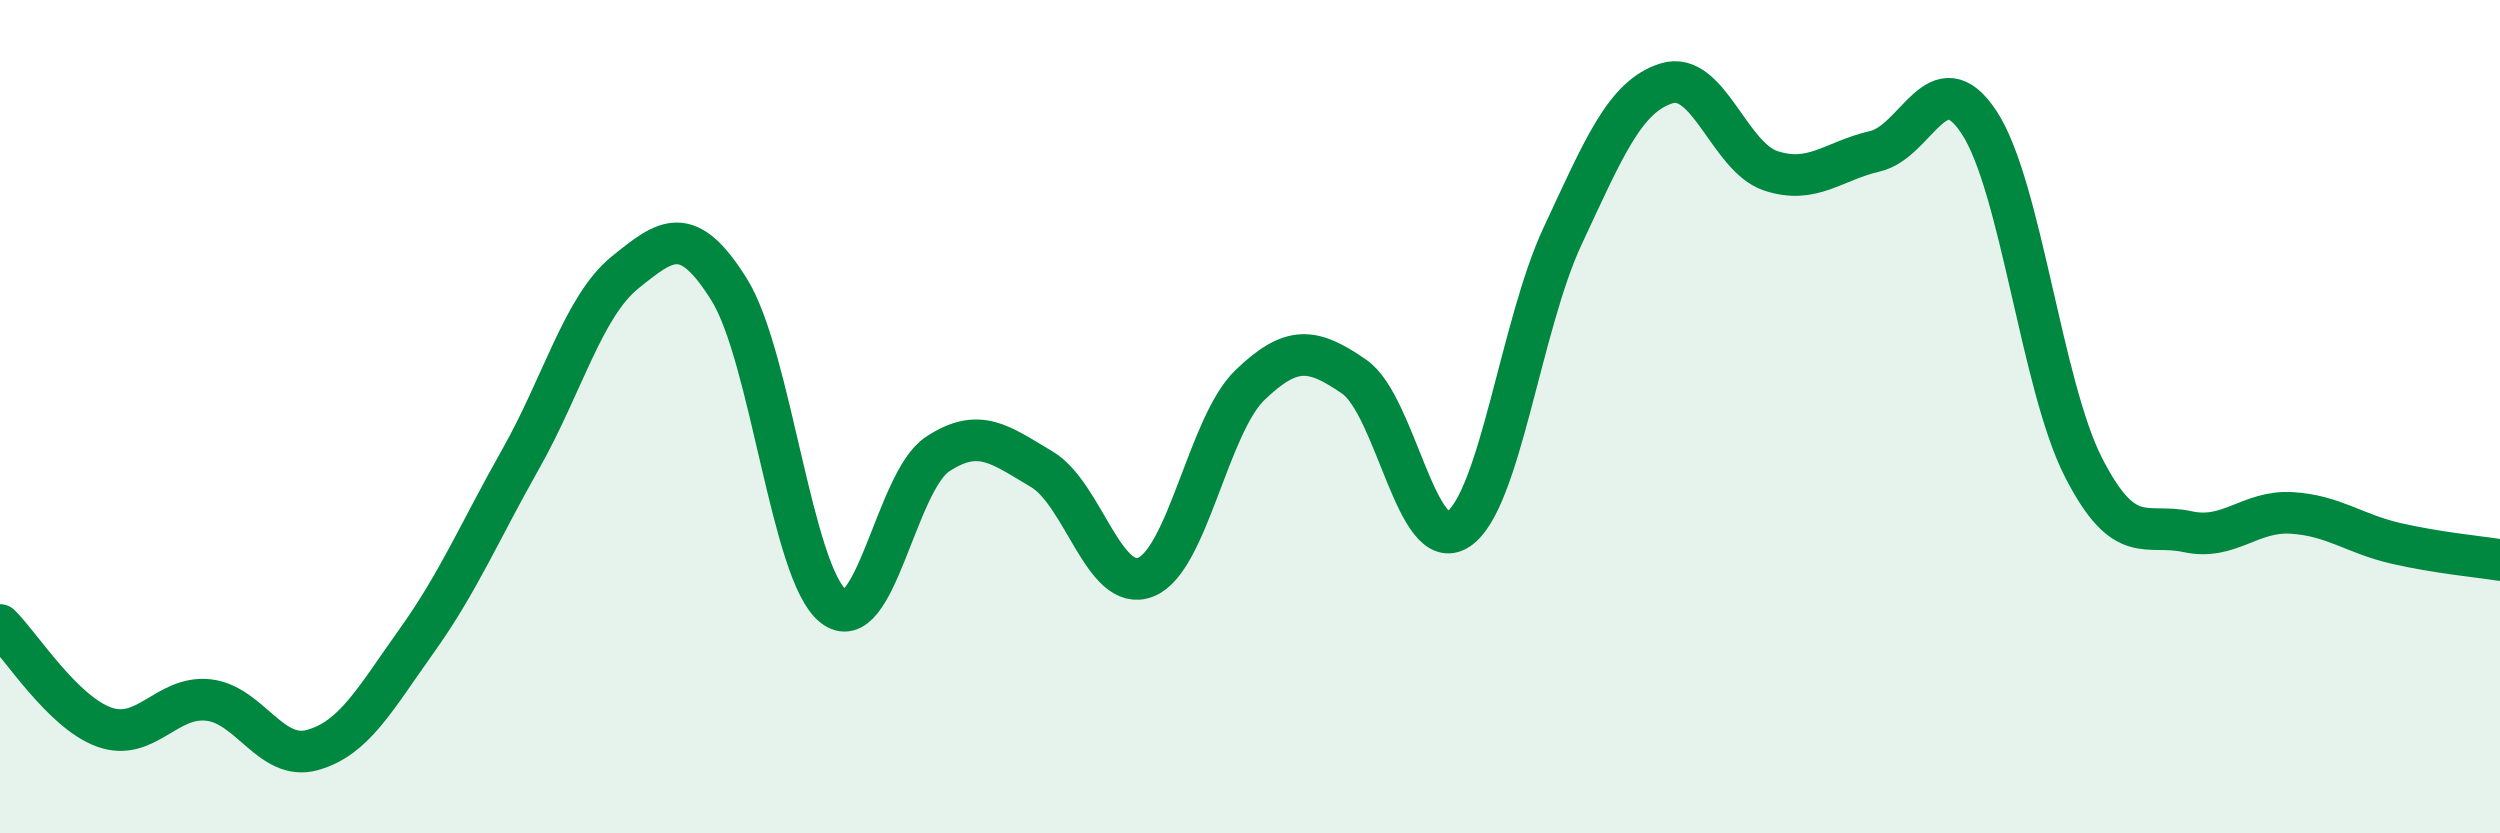
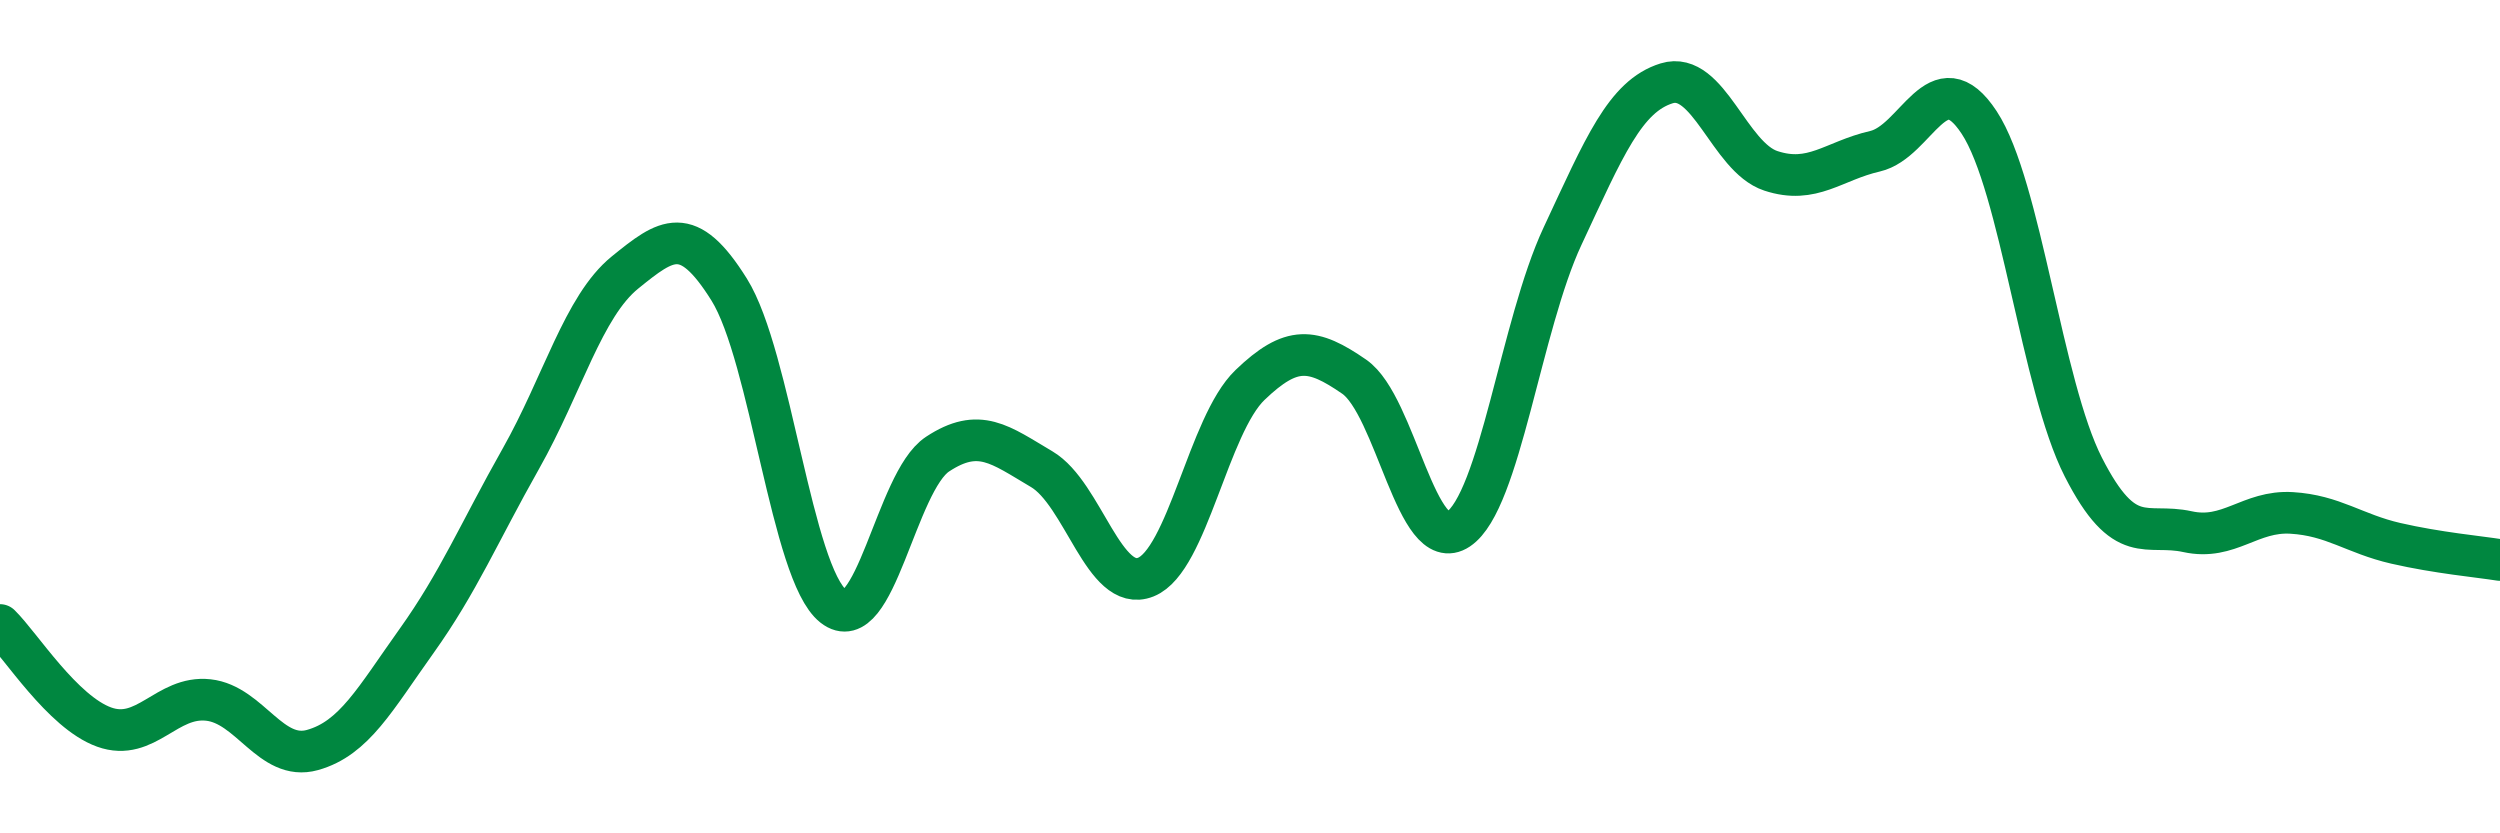
<svg xmlns="http://www.w3.org/2000/svg" width="60" height="20" viewBox="0 0 60 20">
-   <path d="M 0,15 C 0.5,15.49 1.5,17.09 2.5,17.45 C 3.5,17.81 4,16.69 5,16.8 C 6,16.91 6.5,18.28 7.5,18 C 8.5,17.72 9,16.78 10,15.38 C 11,13.98 11.5,12.78 12.5,11.01 C 13.5,9.24 14,7.35 15,6.54 C 16,5.73 16.5,5.35 17.5,6.95 C 18.5,8.55 19,13.76 20,14.55 C 21,15.34 21.5,11.56 22.5,10.9 C 23.5,10.24 24,10.67 25,11.26 C 26,11.85 26.5,14.25 27.5,13.85 C 28.5,13.45 29,10.2 30,9.24 C 31,8.28 31.5,8.35 32.5,9.04 C 33.5,9.73 34,13.37 35,12.7 C 36,12.03 36.5,7.81 37.5,5.67 C 38.5,3.53 39,2.31 40,2 C 41,1.69 41.5,3.77 42.5,4.1 C 43.5,4.43 44,3.86 45,3.63 C 46,3.4 46.5,1.42 47.5,2.94 C 48.5,4.46 49,9.25 50,11.21 C 51,13.17 51.5,12.54 52.5,12.76 C 53.5,12.98 54,12.25 55,12.31 C 56,12.37 56.5,12.81 57.5,13.04 C 58.5,13.27 59.5,13.36 60,13.44L60 20L0 20Z" fill="#008740" opacity="0.1" stroke-linecap="round" stroke-linejoin="round" />
  <path d="M 0,15 C 0.5,15.49 1.5,17.09 2.5,17.45 C 3.5,17.81 4,16.69 5,16.8 C 6,16.91 6.5,18.28 7.5,18 C 8.5,17.72 9,16.78 10,15.38 C 11,13.98 11.5,12.78 12.5,11.01 C 13.5,9.24 14,7.35 15,6.54 C 16,5.73 16.5,5.35 17.5,6.95 C 18.5,8.55 19,13.76 20,14.55 C 21,15.34 21.5,11.56 22.5,10.9 C 23.5,10.24 24,10.67 25,11.26 C 26,11.85 26.5,14.25 27.5,13.85 C 28.5,13.45 29,10.2 30,9.24 C 31,8.28 31.5,8.35 32.5,9.04 C 33.5,9.73 34,13.37 35,12.7 C 36,12.03 36.5,7.81 37.5,5.67 C 38.5,3.53 39,2.31 40,2 C 41,1.69 41.5,3.77 42.5,4.1 C 43.5,4.43 44,3.86 45,3.63 C 46,3.4 46.5,1.42 47.5,2.94 C 48.5,4.46 49,9.25 50,11.21 C 51,13.17 51.5,12.54 52.5,12.76 C 53.5,12.98 54,12.25 55,12.31 C 56,12.37 56.5,12.81 57.5,13.04 C 58.5,13.27 59.5,13.36 60,13.44" stroke="#008740" stroke-width="1" fill="none" stroke-linecap="round" stroke-linejoin="round" />
</svg>